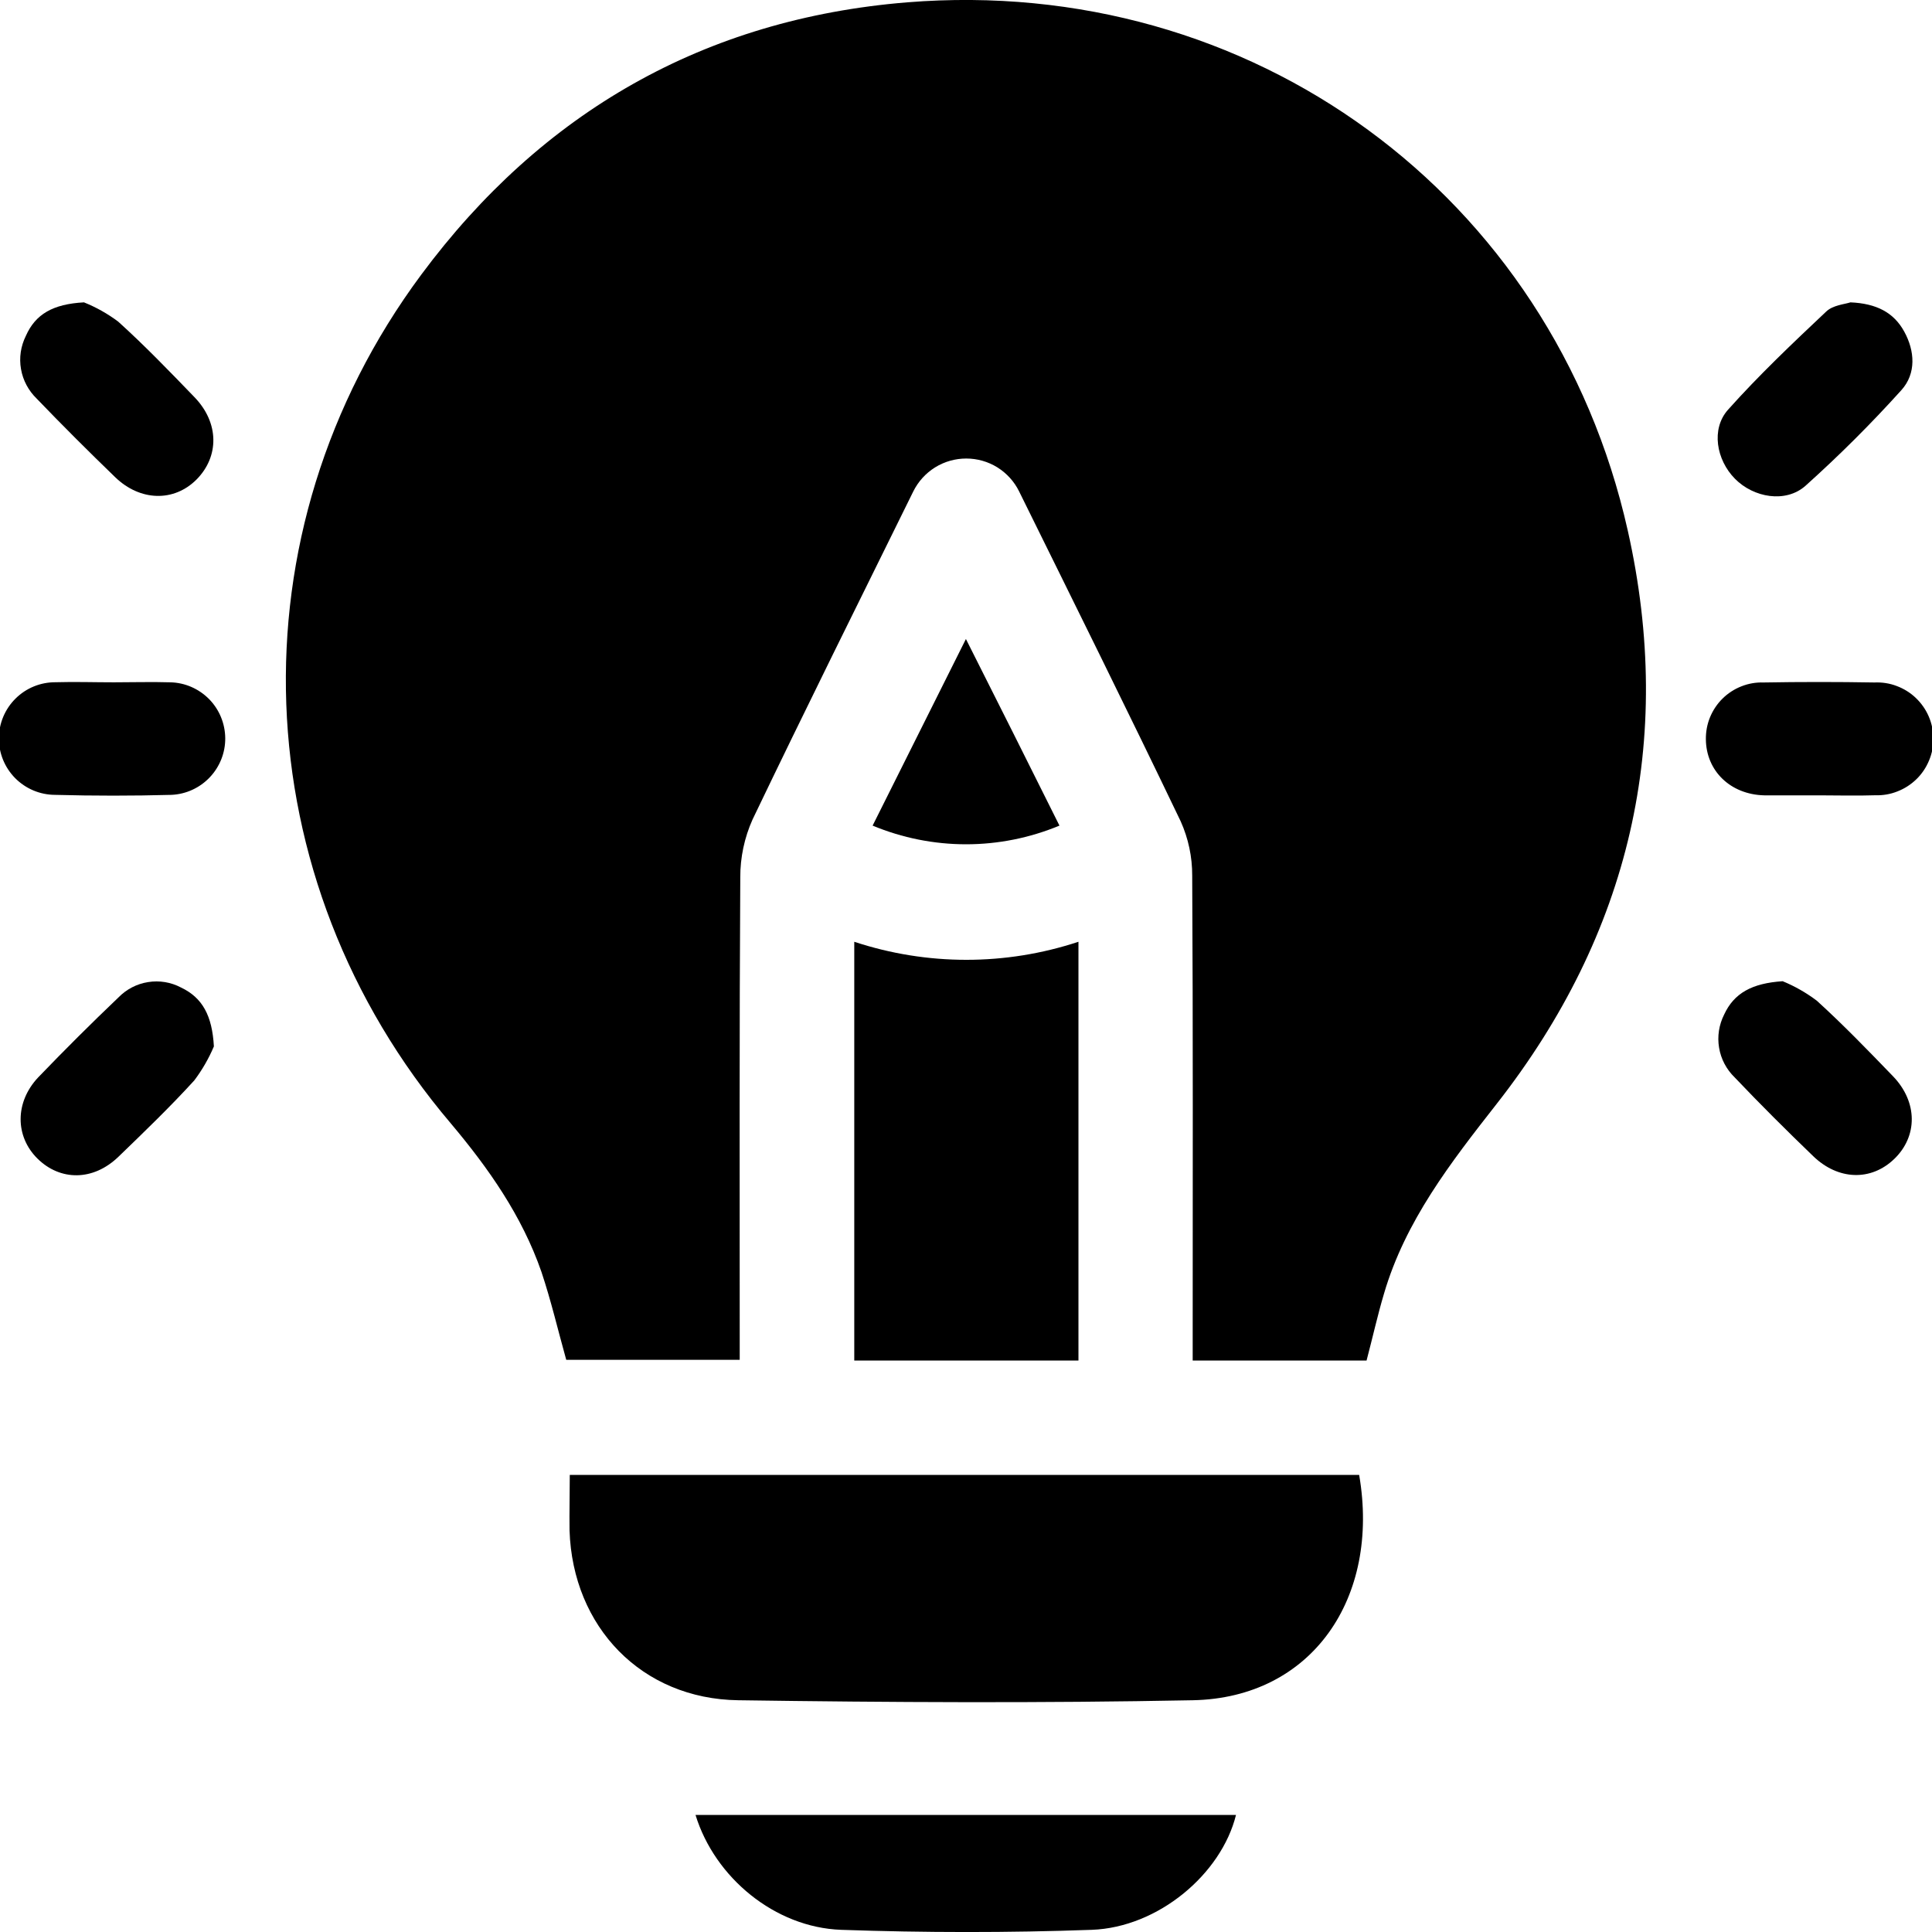
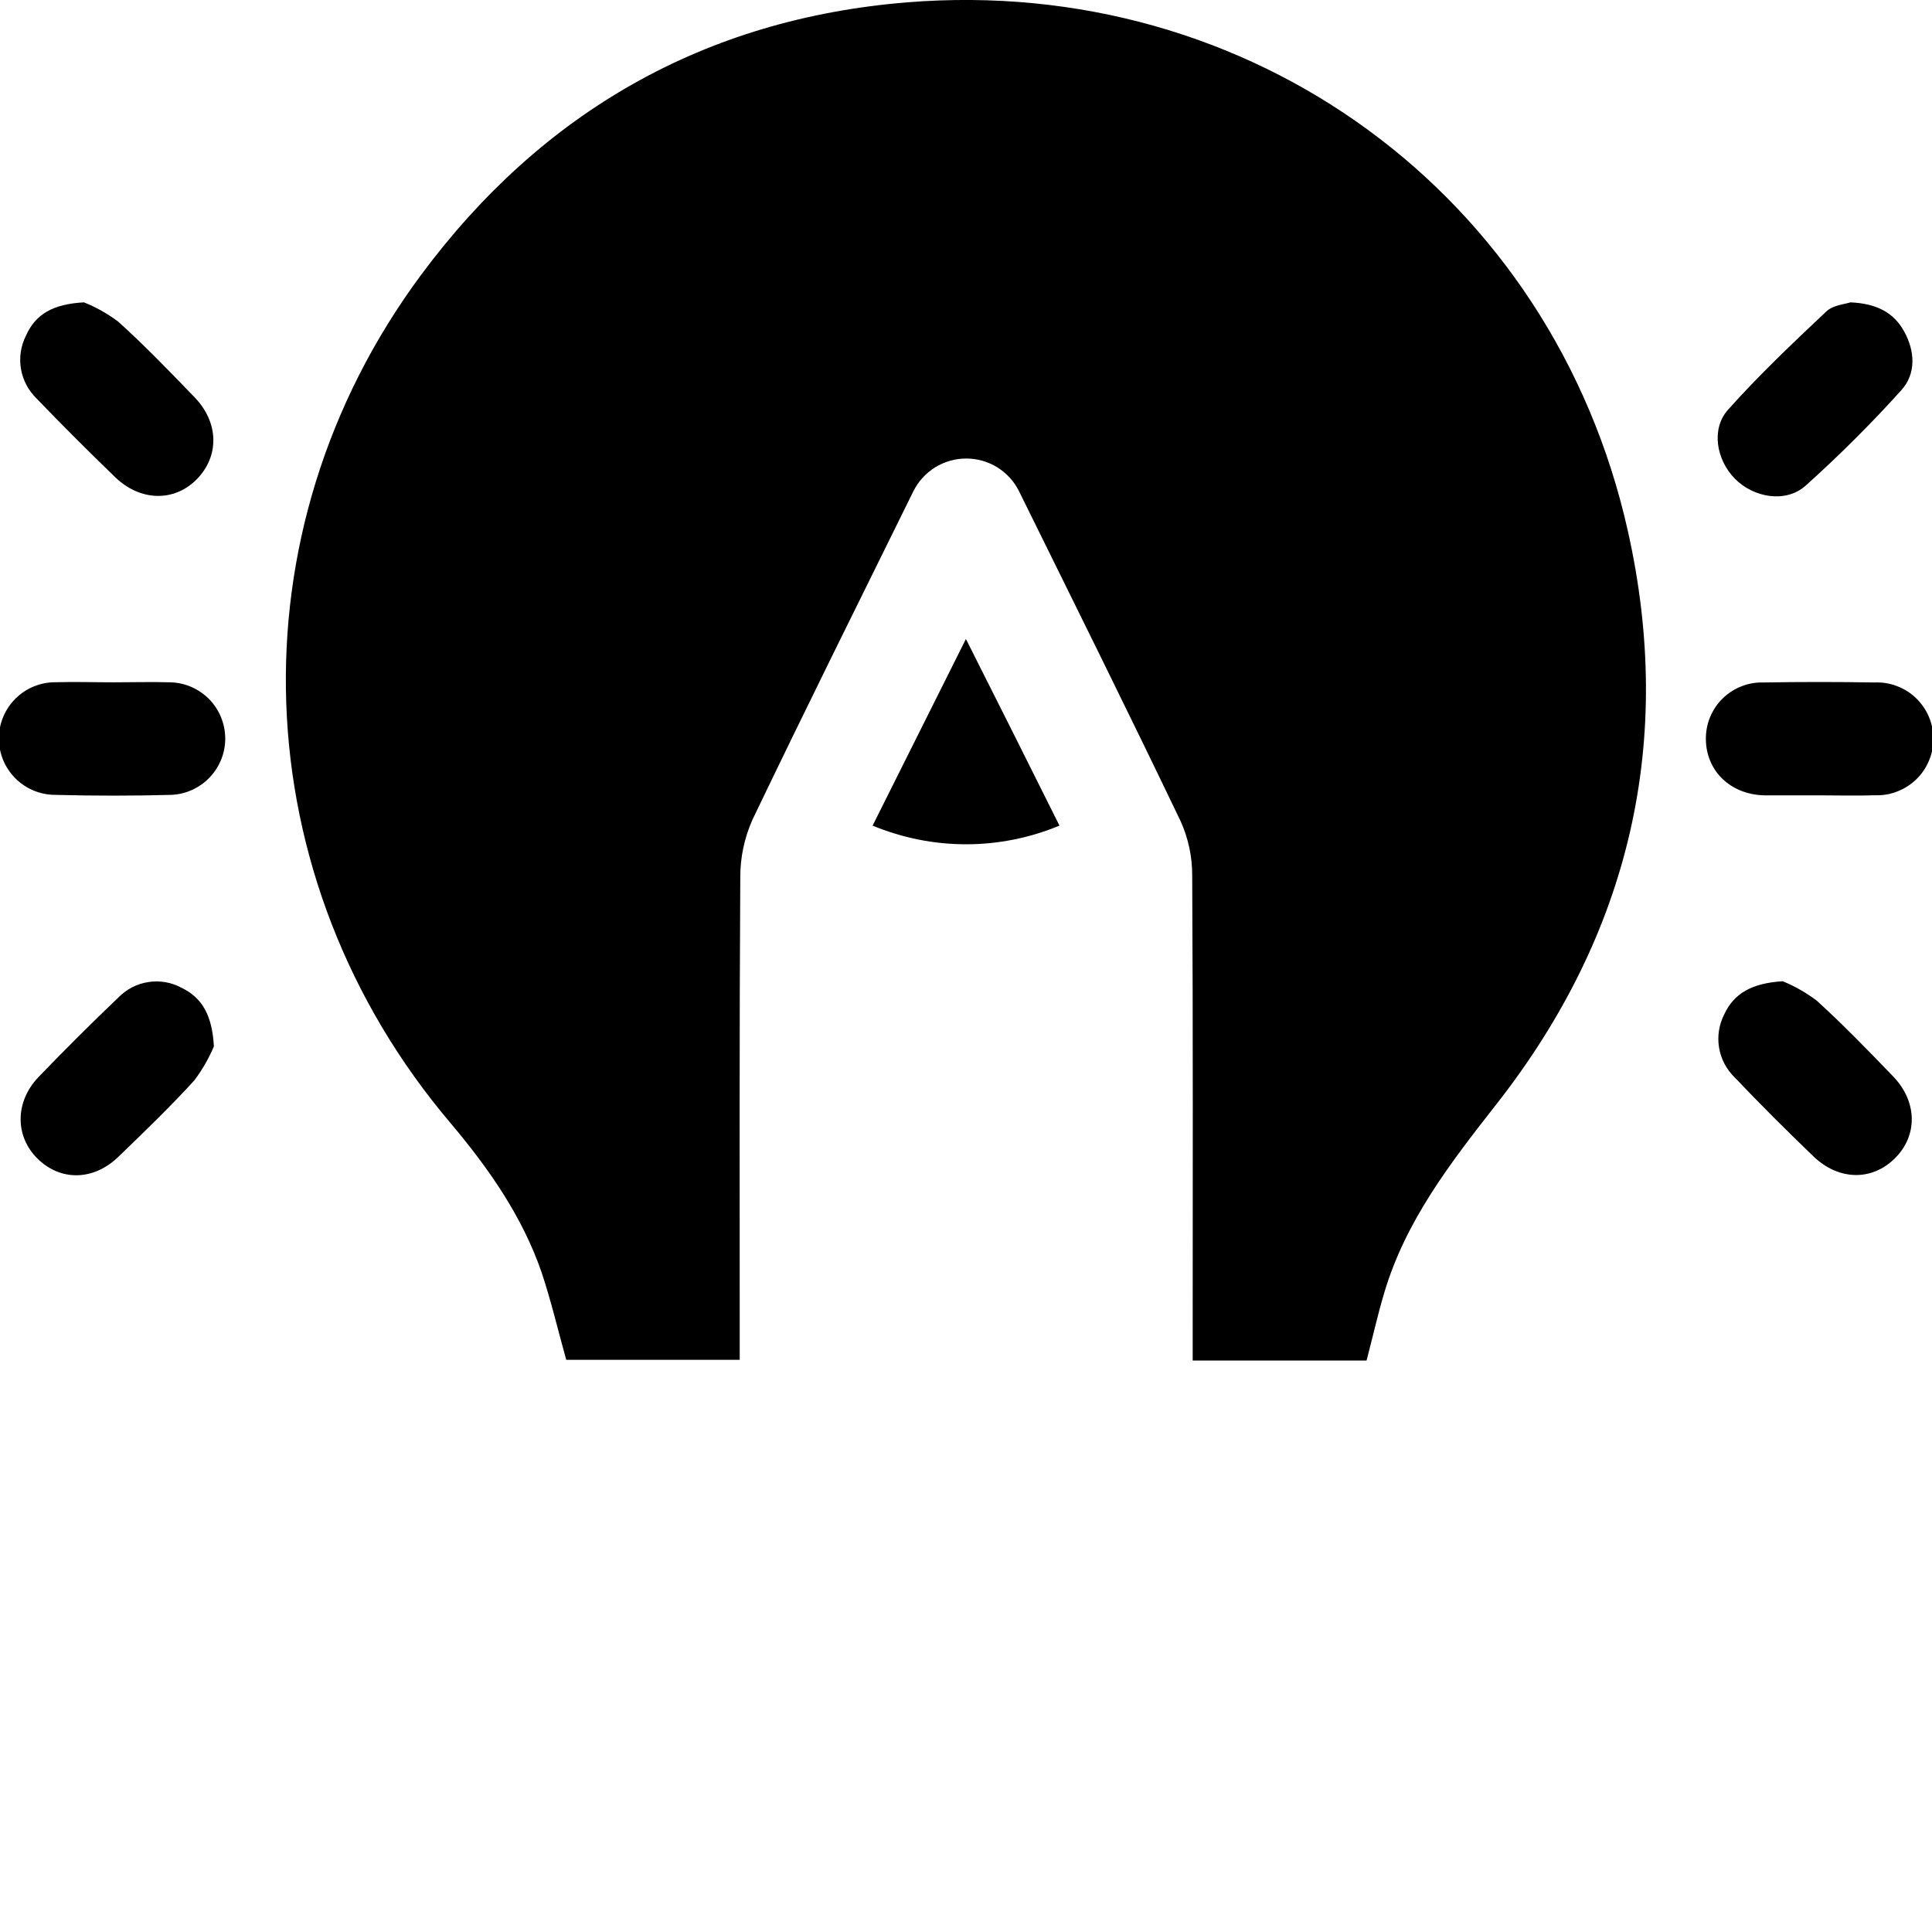
<svg xmlns="http://www.w3.org/2000/svg" width="24" height="24" viewBox="0 0 24 24" fill="none">
  <g clip-path="url(#clip0_1508_12397)">
    <path d="M16.976 16.901H14.816V16.619C14.816 14.705 14.821 12.791 14.81 10.877C14.811 10.645 14.762 10.415 14.667 10.203C14.01 8.832 13.333 7.469 12.66 6.105C12.6 5.982 12.506 5.879 12.39 5.806C12.274 5.734 12.14 5.696 12.003 5.696C11.866 5.696 11.732 5.734 11.616 5.806C11.499 5.879 11.406 5.982 11.345 6.105C10.676 7.462 10.002 8.817 9.348 10.181C9.247 10.407 9.195 10.652 9.196 10.9C9.184 12.799 9.189 14.697 9.189 16.595V16.892H7.034C6.933 16.531 6.846 16.159 6.726 15.8C6.485 15.105 6.069 14.512 5.599 13.954C3.02 10.915 2.853 6.619 5.233 3.412C6.729 1.396 8.748 0.234 11.269 0.029C15.535 -0.316 19.283 2.41 20.221 6.592C20.807 9.203 20.248 11.6 18.592 13.713C18.021 14.442 17.457 15.167 17.192 16.072C17.113 16.337 17.052 16.613 16.976 16.901Z" fill="black" />
-     <path d="M7.078 18.322H16.884C17.147 19.85 16.298 21.092 14.818 21.121C12.94 21.158 11.053 21.148 9.171 21.121C7.972 21.105 7.114 20.212 7.075 19.012C7.072 18.784 7.078 18.554 7.078 18.322Z" fill="black" />
-     <path d="M10.612 11.699C11.516 11.998 12.493 11.998 13.397 11.699V16.901H10.612V11.699Z" fill="black" />
-     <path d="M8.64 22.546H15.354C15.172 23.28 14.388 23.943 13.562 23.973C12.529 24.01 11.485 24.009 10.448 23.973C9.626 23.943 8.879 23.324 8.64 22.546Z" fill="black" />
    <path d="M1.043 3.756C1.195 3.817 1.337 3.897 1.468 3.995C1.798 4.293 2.107 4.614 2.416 4.934C2.725 5.254 2.723 5.672 2.442 5.956C2.16 6.239 1.741 6.226 1.433 5.93C1.102 5.61 0.776 5.285 0.456 4.952C0.354 4.853 0.285 4.725 0.261 4.585C0.236 4.444 0.258 4.3 0.321 4.173C0.44 3.903 0.657 3.777 1.043 3.756Z" fill="black" />
    <path d="M22.987 3.756C23.308 3.77 23.524 3.88 23.655 4.119C23.787 4.359 23.806 4.639 23.62 4.846C23.244 5.263 22.846 5.66 22.428 6.035C22.183 6.252 21.784 6.183 21.552 5.947C21.32 5.712 21.254 5.329 21.465 5.091C21.849 4.661 22.268 4.264 22.686 3.87C22.77 3.79 22.914 3.78 22.987 3.756Z" fill="black" />
    <path d="M2.657 12.999C2.593 13.15 2.511 13.292 2.413 13.422C2.113 13.751 1.792 14.06 1.473 14.368C1.155 14.676 0.746 14.669 0.466 14.393C0.186 14.117 0.184 13.692 0.474 13.384C0.799 13.046 1.13 12.716 1.47 12.392C1.569 12.29 1.698 12.222 1.839 12.2C1.98 12.177 2.124 12.201 2.25 12.268C2.515 12.394 2.636 12.617 2.657 12.999Z" fill="black" />
    <path d="M22.145 12.189C22.296 12.251 22.439 12.333 22.569 12.431C22.898 12.73 23.208 13.051 23.516 13.37C23.824 13.69 23.823 14.115 23.532 14.396C23.242 14.676 22.833 14.661 22.524 14.362C22.192 14.042 21.866 13.718 21.548 13.383C21.446 13.284 21.378 13.155 21.355 13.015C21.331 12.874 21.354 12.73 21.418 12.603C21.541 12.337 21.764 12.214 22.145 12.189Z" fill="black" />
    <path d="M1.414 8.476C1.648 8.476 1.884 8.469 2.116 8.476C2.297 8.48 2.469 8.555 2.597 8.684C2.724 8.813 2.796 8.987 2.798 9.168C2.8 9.349 2.731 9.524 2.606 9.656C2.482 9.787 2.311 9.866 2.13 9.874C1.648 9.887 1.164 9.887 0.682 9.874C0.496 9.873 0.319 9.798 0.188 9.666C0.058 9.534 -0.015 9.356 -0.014 9.17C-0.013 8.985 0.062 8.807 0.194 8.677C0.326 8.546 0.505 8.474 0.69 8.475C0.932 8.468 1.173 8.476 1.414 8.476Z" fill="black" />
    <path d="M22.594 9.88C22.369 9.88 22.142 9.88 21.916 9.88C21.496 9.87 21.194 9.576 21.191 9.183C21.19 9.089 21.207 8.996 21.243 8.909C21.279 8.822 21.332 8.743 21.398 8.678C21.465 8.612 21.545 8.56 21.632 8.526C21.72 8.491 21.813 8.475 21.907 8.478C22.366 8.47 22.825 8.47 23.285 8.478C23.38 8.474 23.474 8.488 23.562 8.522C23.65 8.555 23.731 8.605 23.799 8.67C23.867 8.735 23.922 8.813 23.959 8.899C23.997 8.986 24.016 9.079 24.017 9.173C24.018 9.267 24 9.361 23.963 9.448C23.927 9.535 23.874 9.614 23.806 9.68C23.739 9.745 23.659 9.797 23.571 9.831C23.484 9.866 23.39 9.882 23.296 9.879C23.062 9.887 22.828 9.88 22.594 9.88Z" fill="black" />
-     <path d="M13.161 10.256C12.793 10.409 12.399 10.488 12.001 10.488C11.602 10.488 11.208 10.409 10.84 10.256L11.999 7.938C12.396 8.726 12.772 9.474 13.161 10.256Z" fill="black" />
+     <path d="M13.161 10.256C12.793 10.409 12.399 10.488 12.001 10.488C11.602 10.488 11.208 10.409 10.84 10.256L11.999 7.938C12.396 8.726 12.772 9.474 13.161 10.256" fill="black" />
  </g>
  <defs>
    <clipPath id="clip0_1508_12397">
      <rect width="24" height="24" fill="white" />
    </clipPath>
  </defs>
</svg>